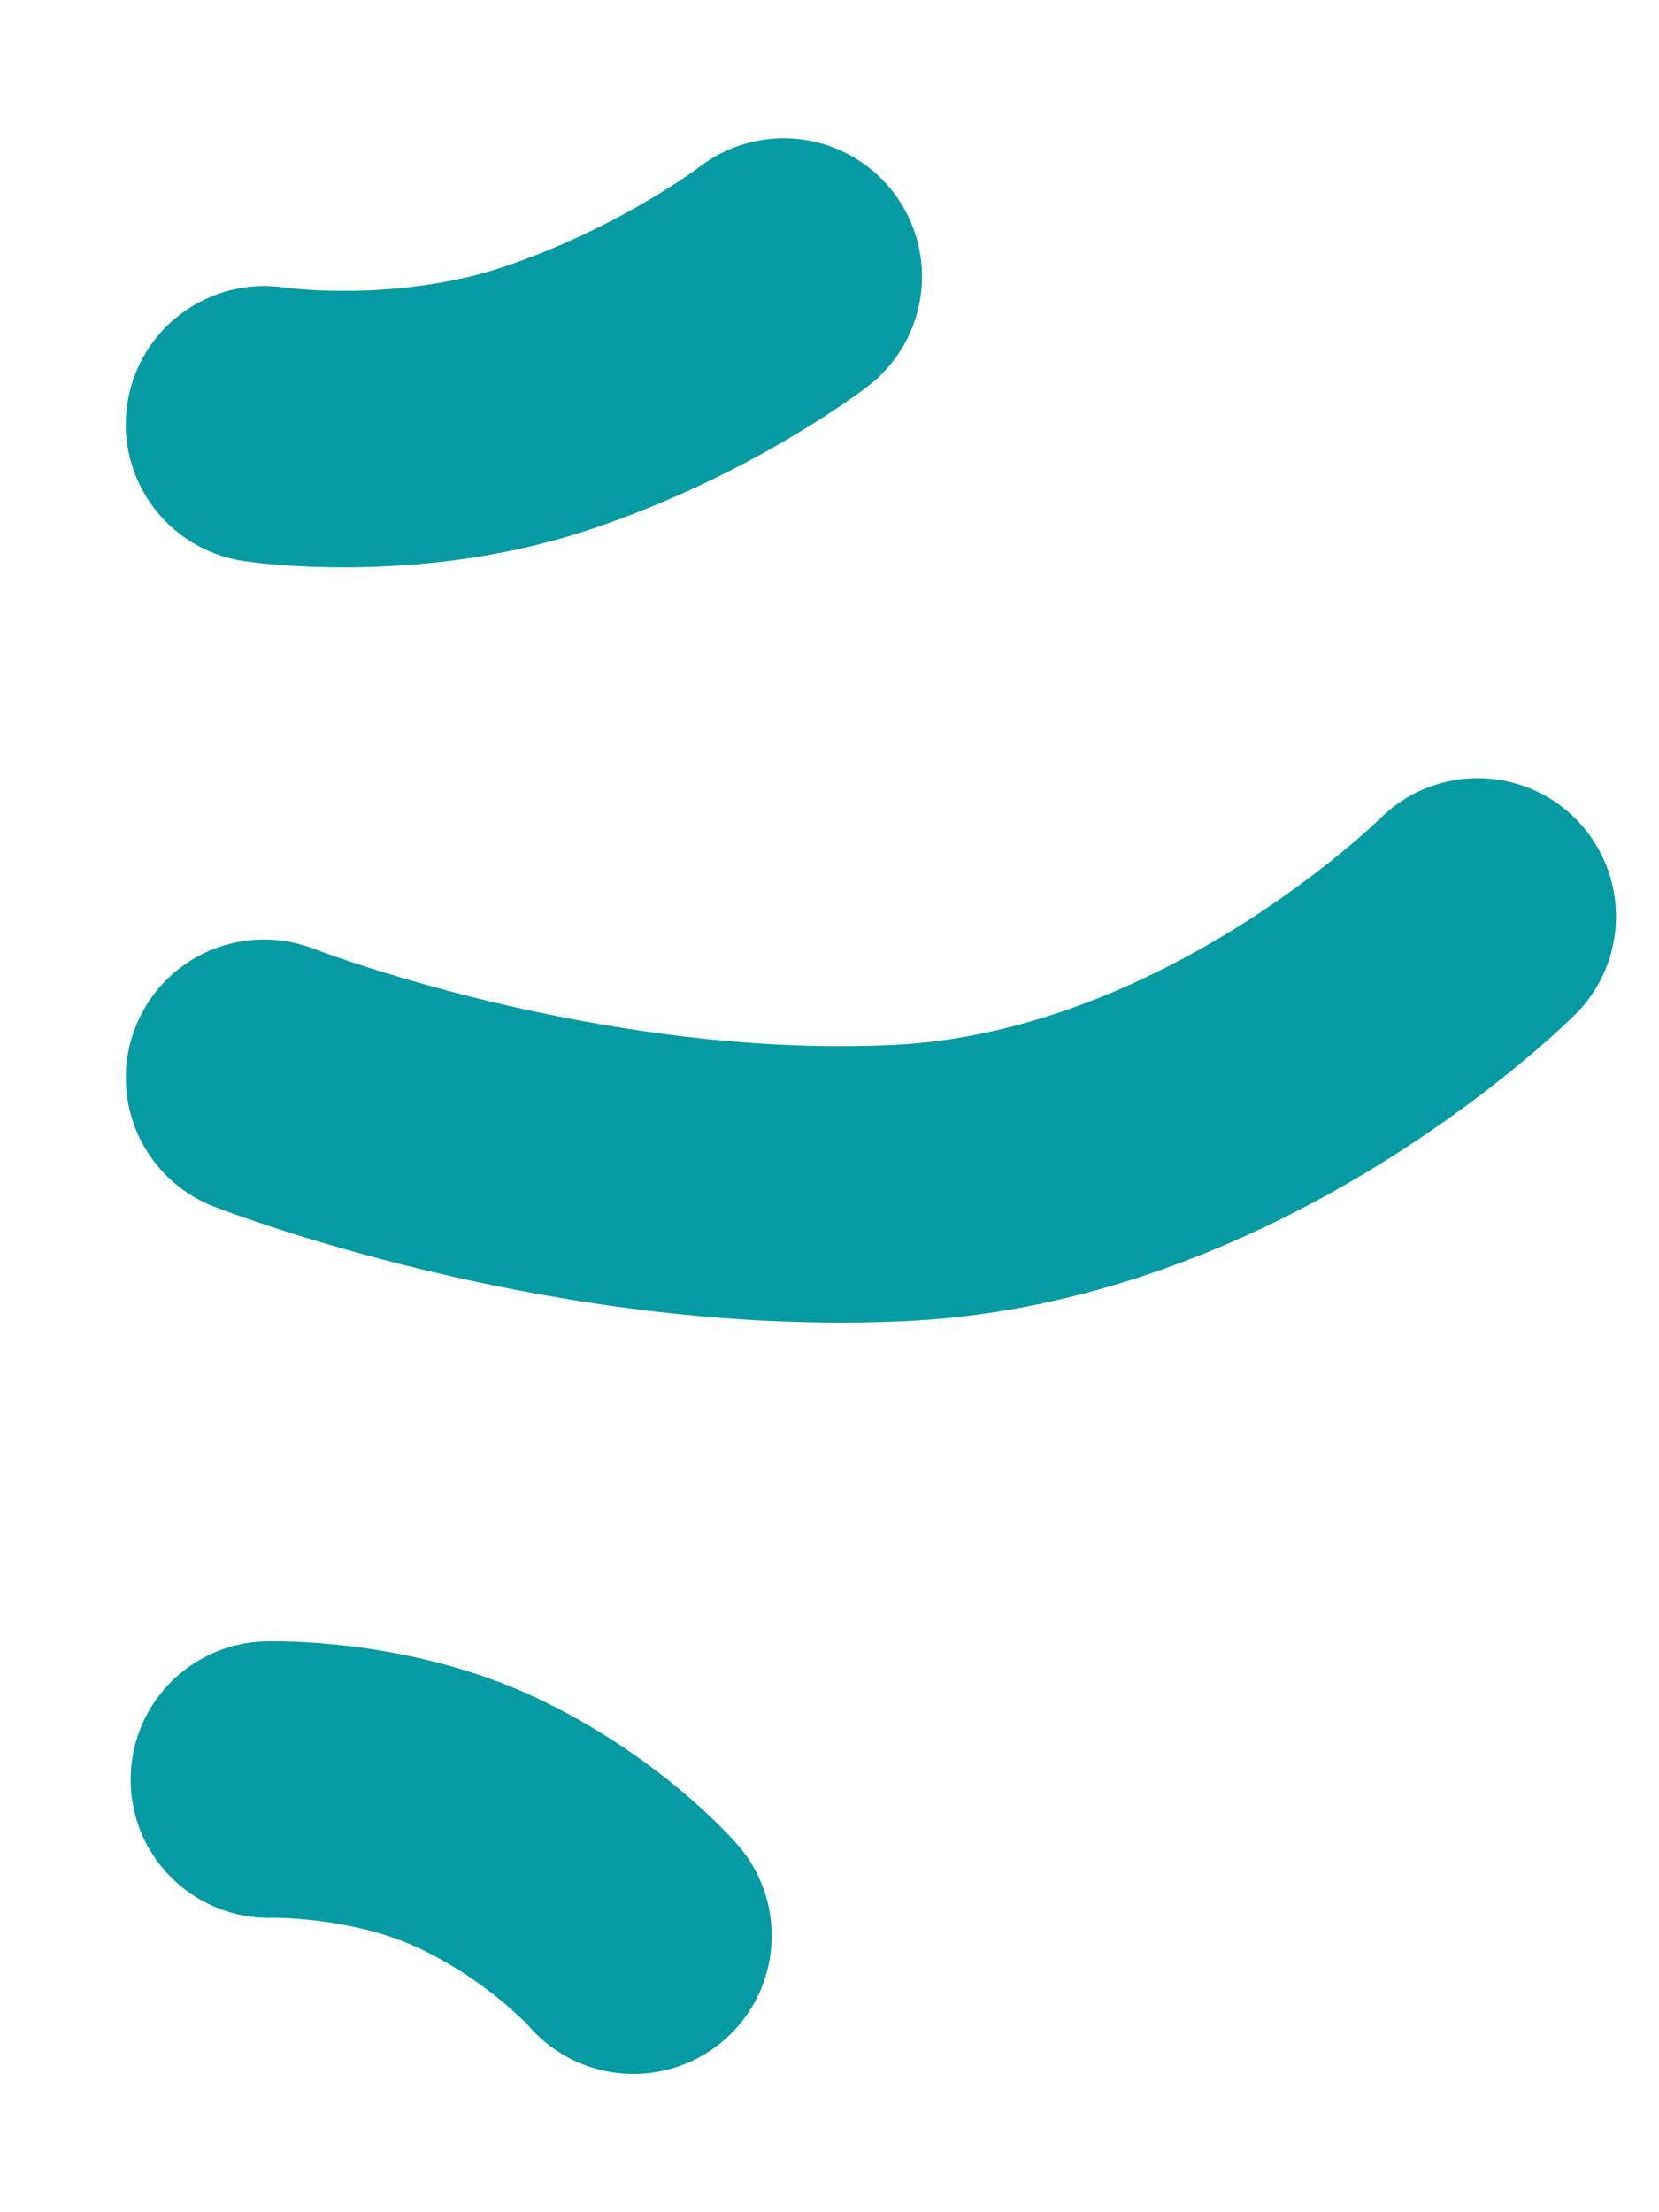
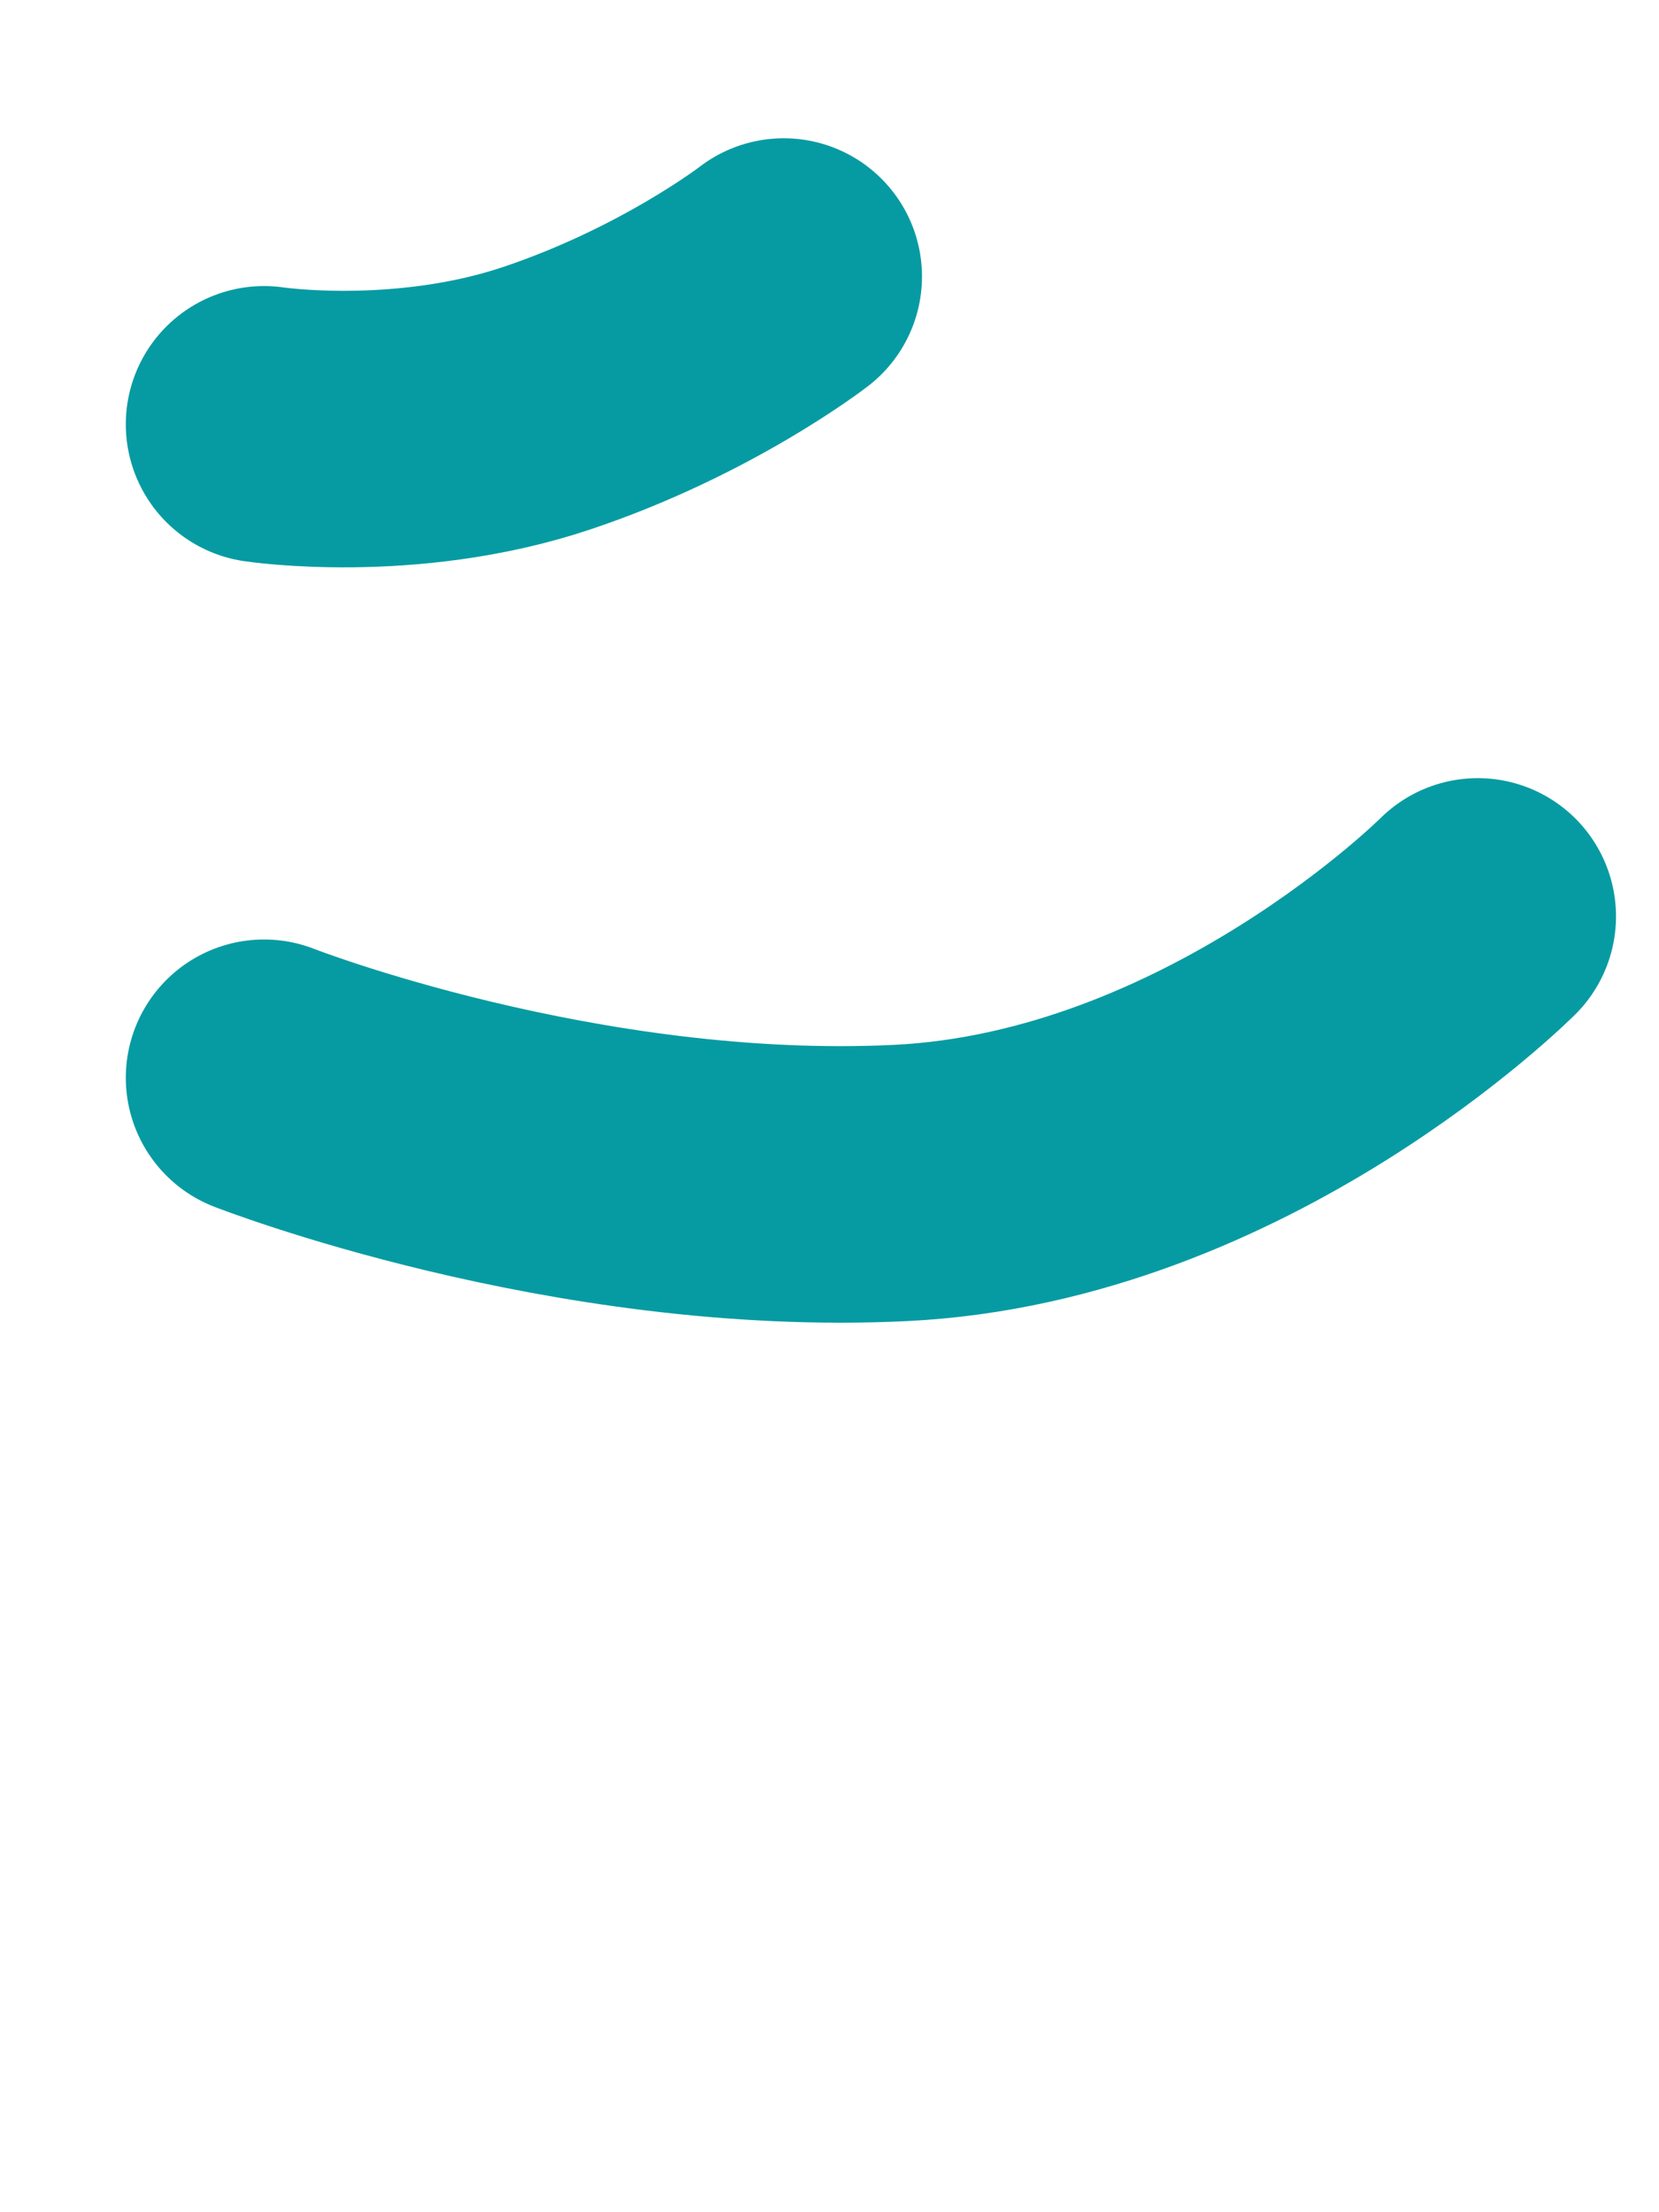
<svg xmlns="http://www.w3.org/2000/svg" width="12" height="16" viewBox="0 0 12 16" fill="none">
  <path d="M1.91 7.795C1.91 7.795 4.15 8.671 6.513 8.556C8.877 8.441 10.689 6.628 10.689 6.628" stroke="#069BA2" stroke-width="2" stroke-linecap="round" />
-   <path d="M1.945 12.871C1.945 12.871 2.738 12.848 3.453 13.184C4.167 13.521 4.582 14 4.582 14" stroke="#069BA2" stroke-width="2" stroke-linecap="round" />
  <path d="M1.91 3.069C1.91 3.069 2.928 3.222 3.949 2.882C4.97 2.541 5.669 2 5.669 2" stroke="#069BA2" stroke-width="2" stroke-linecap="round" />
</svg>